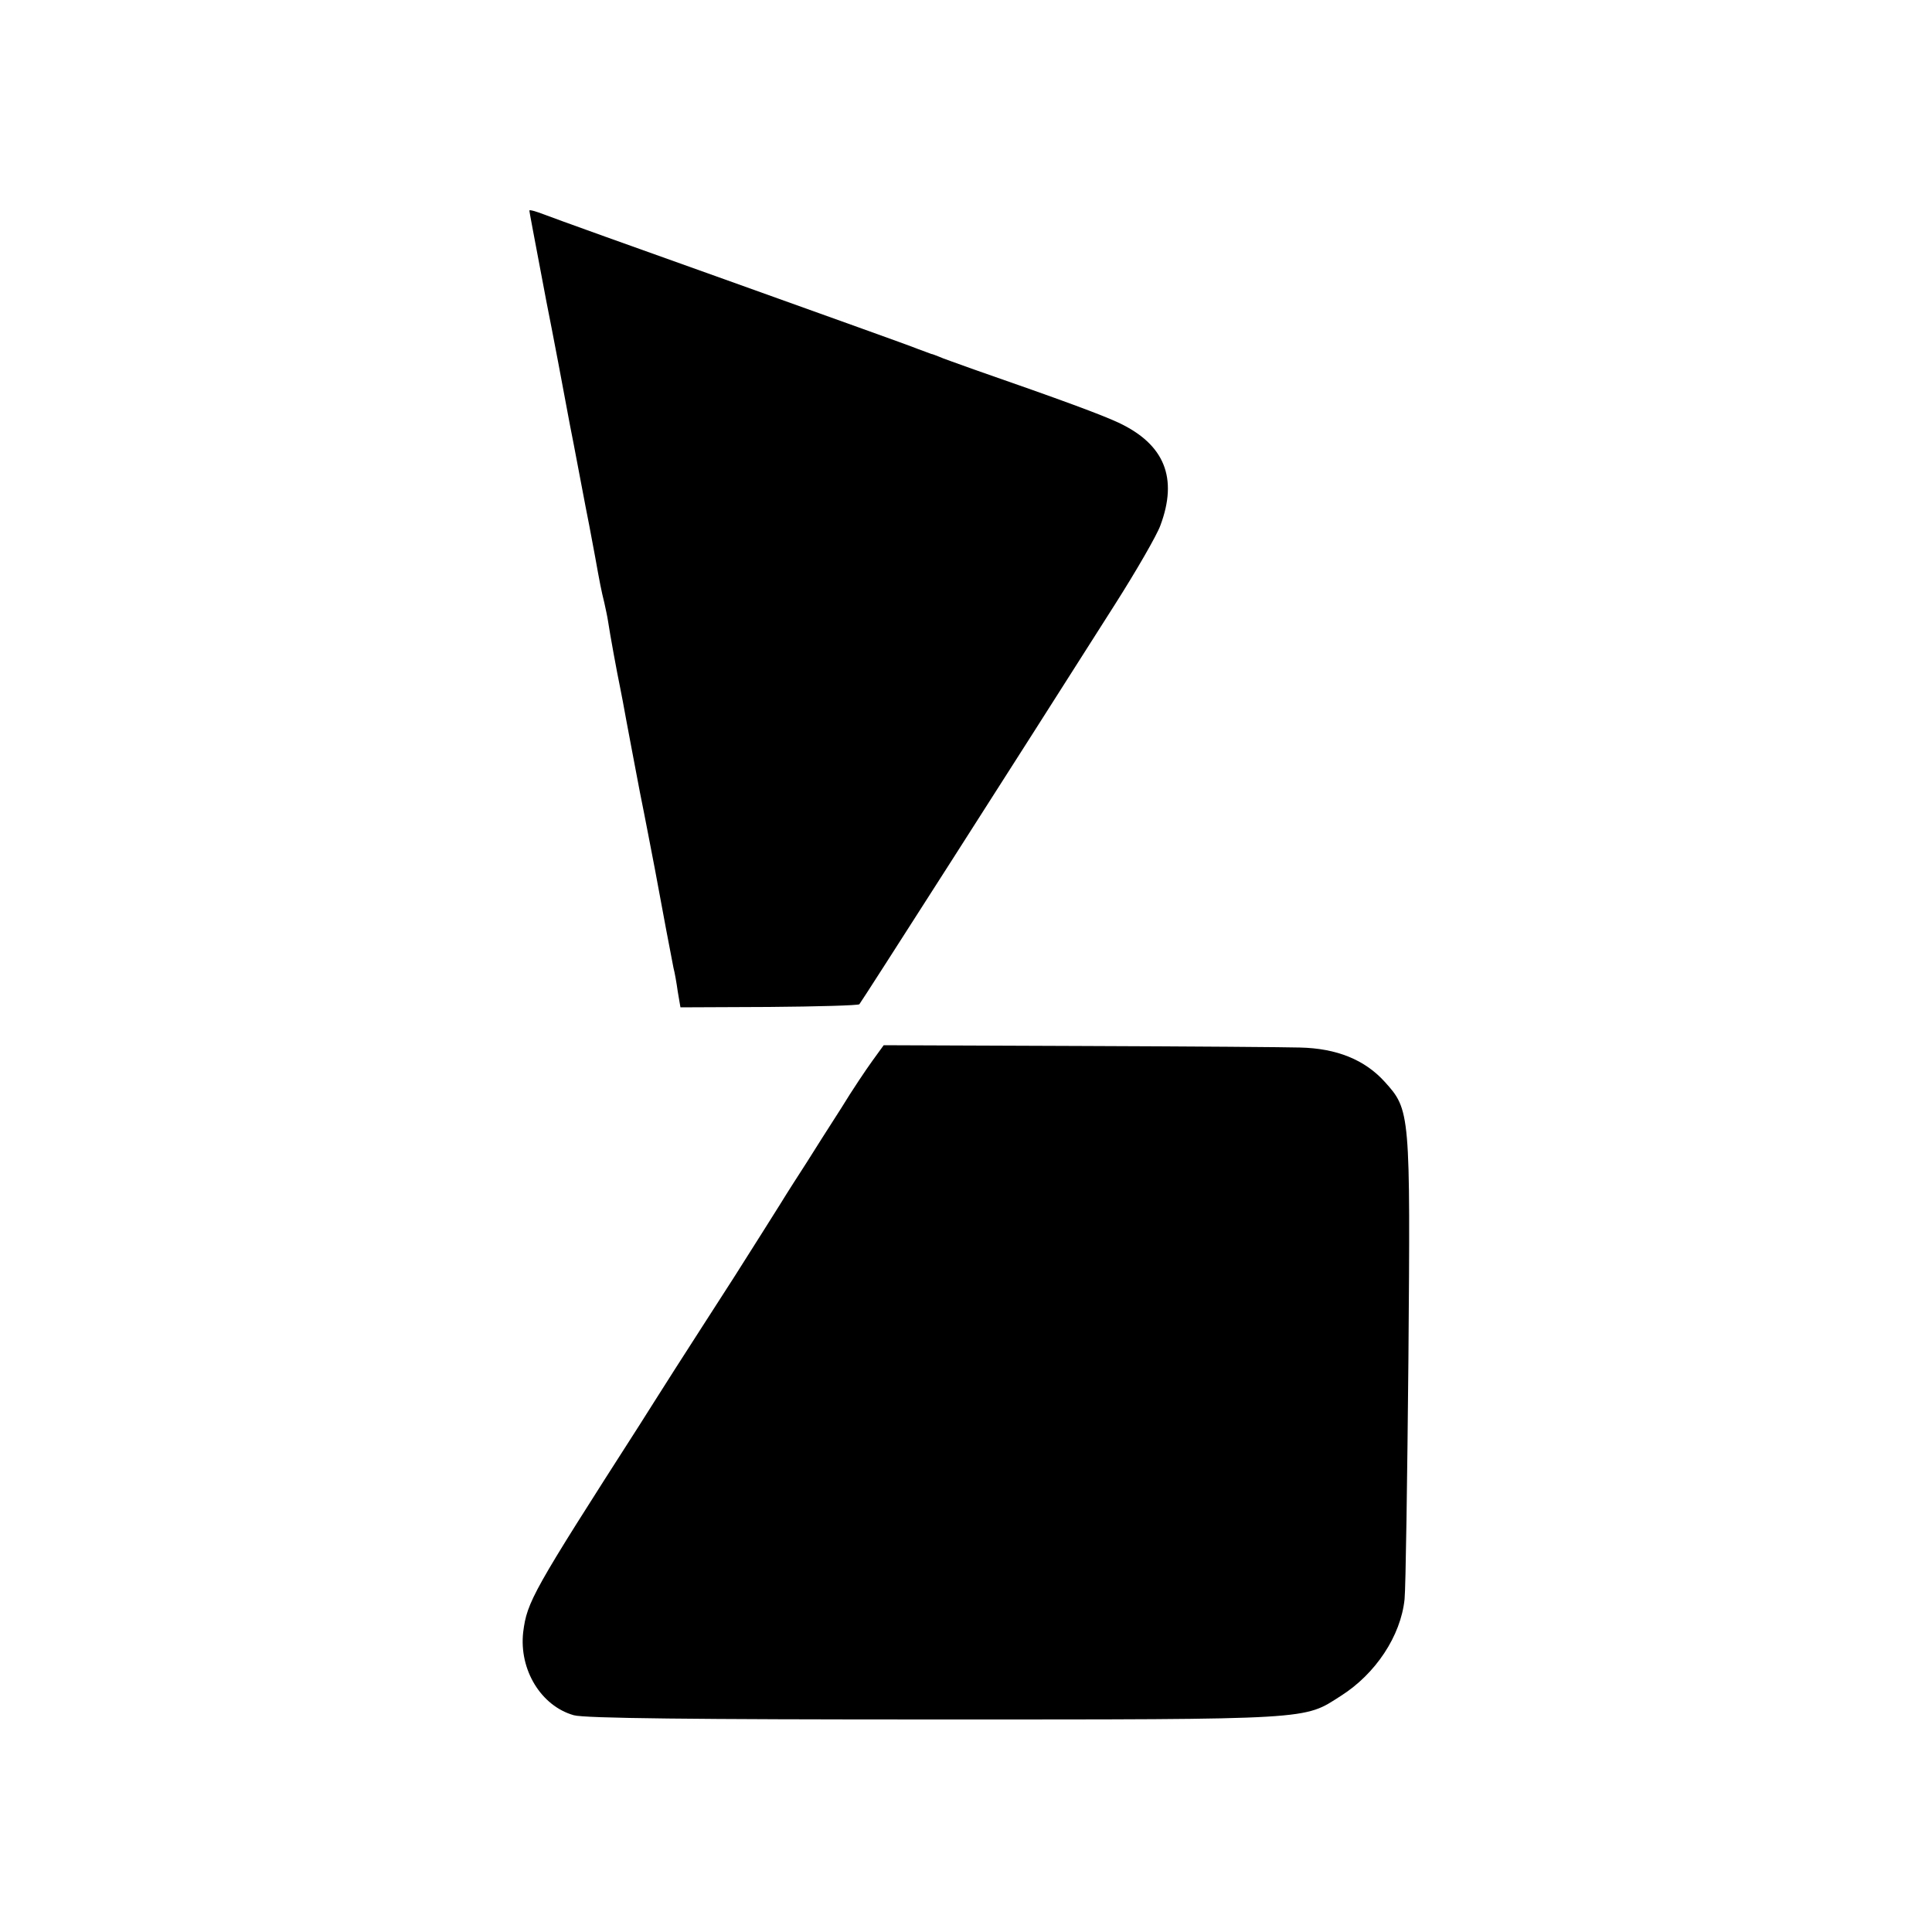
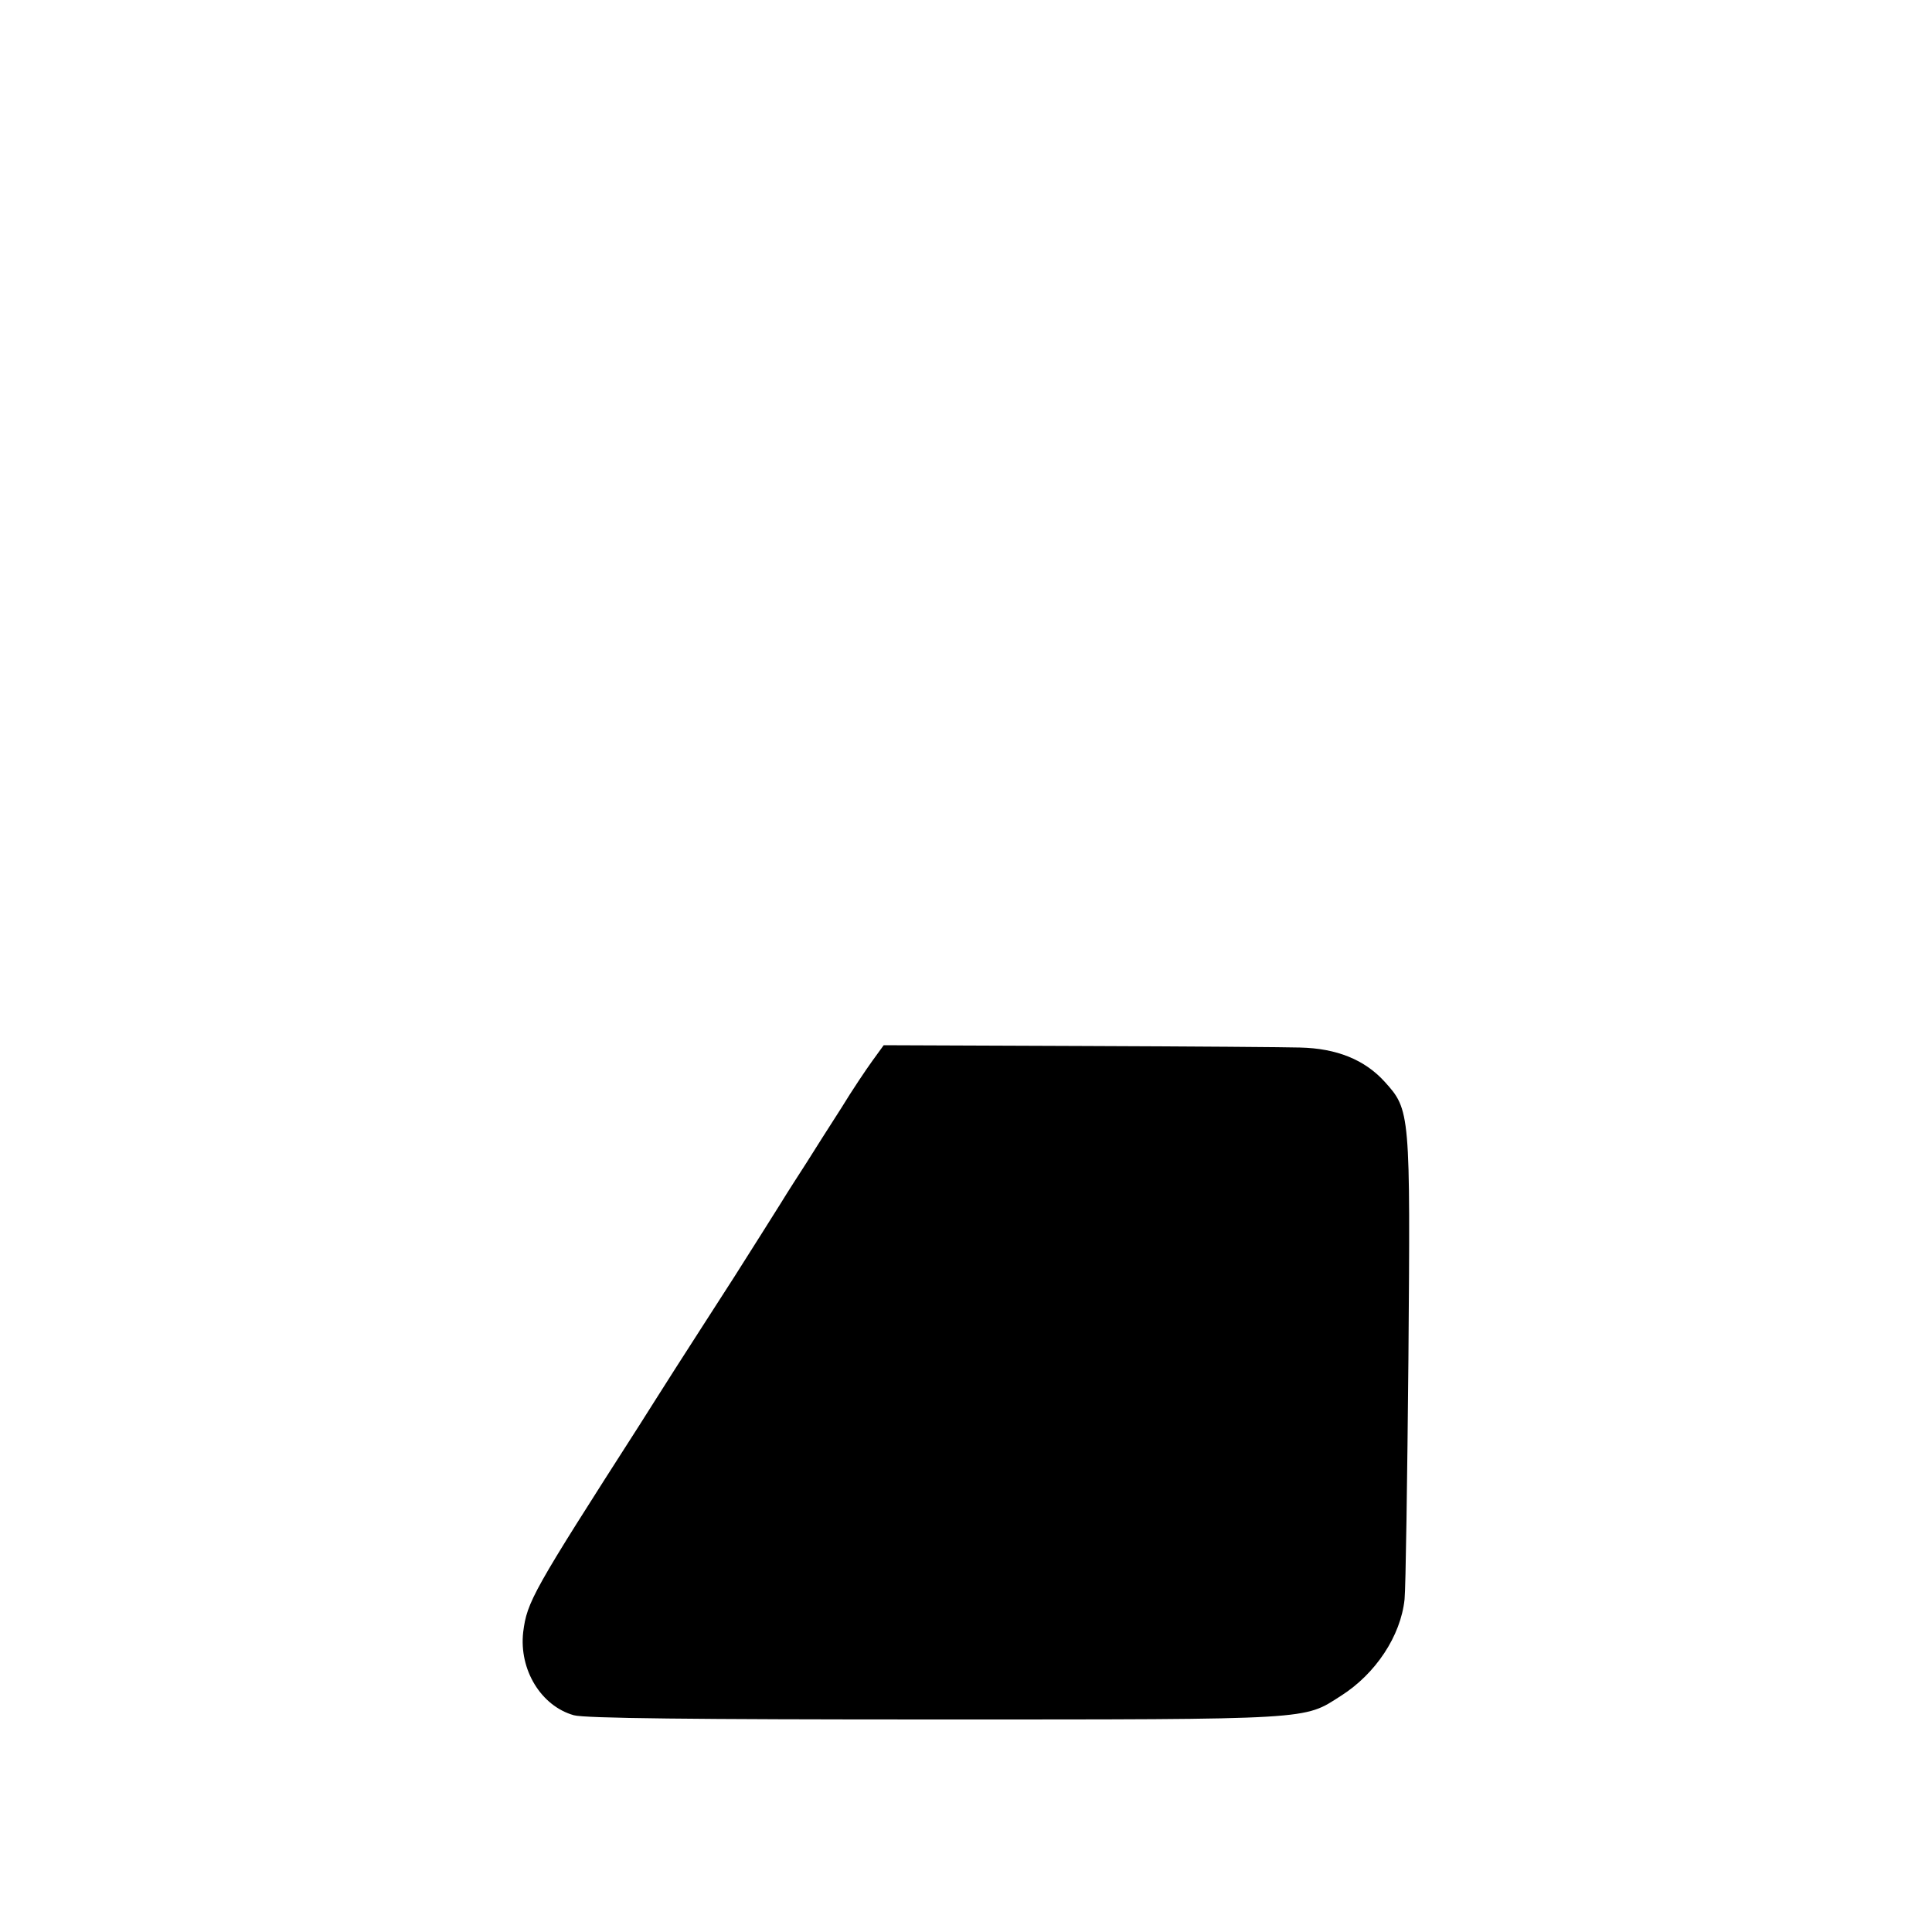
<svg xmlns="http://www.w3.org/2000/svg" version="1.0" width="500pt" height="500pt" viewBox="0 0 500 500" preserveAspectRatio="xMidYMid meet">
  <g transform="translate(0,500) scale(0.1,-0.1)" fill="#000000" stroke="none">
-     <path d="M1370 4455 c0 -3 9 -50 44 -235 5 -25 22 -112 31 -160 3 -14 9 -50 15 -80 6 -30 12 -66 15 -80 3 -14 14 -72 25 -130 11 -58 22 -116 25 -130 3 -14 9 -50 15 -80 12 -67 16 -88 24 -120 3 -14 8 -36 10 -50 4 -28 23 -132 31 -170 3 -14 10 -52 16 -85 6 -33 22 -116 35 -185 14 -69 31 -159 39 -200 19 -103 43 -231 48 -255 3 -11 8 -39 11 -61 l7 -41 229 1 c126 1 231 4 234 7 4 4 407 634 661 1034 56 88 109 180 118 205 46 123 11 210 -108 266 -45 21 -145 58 -375 138 -41 15 -82 29 -90 33 -8 3 -17 7 -20 7 -3 1 -18 7 -35 13 -16 7 -232 84 -480 173 -247 88 -467 167 -487 175 -21 8 -38 13 -38 10z" />
    <path d="M2258 2255 c-16 -22 -53 -77 -81 -123 -29 -45 -69 -108 -89 -140 -20 -31 -51 -79 -68 -107 -17 -27 -71 -113 -120 -190 -50 -77 -118 -184 -153 -238 -34 -54 -76 -119 -92 -145 -277 -432 -291 -457 -301 -536 -11 -97 46 -191 131 -215 28 -8 310 -11 936 -11 984 0 952 -1 1049 61 90 57 155 155 165 250 3 30 7 311 10 624 5 639 5 642 -62 716 -51 56 -123 86 -219 88 -28 1 -282 3 -564 4 l-513 2 -29 -40z" />
  </g>
</svg>